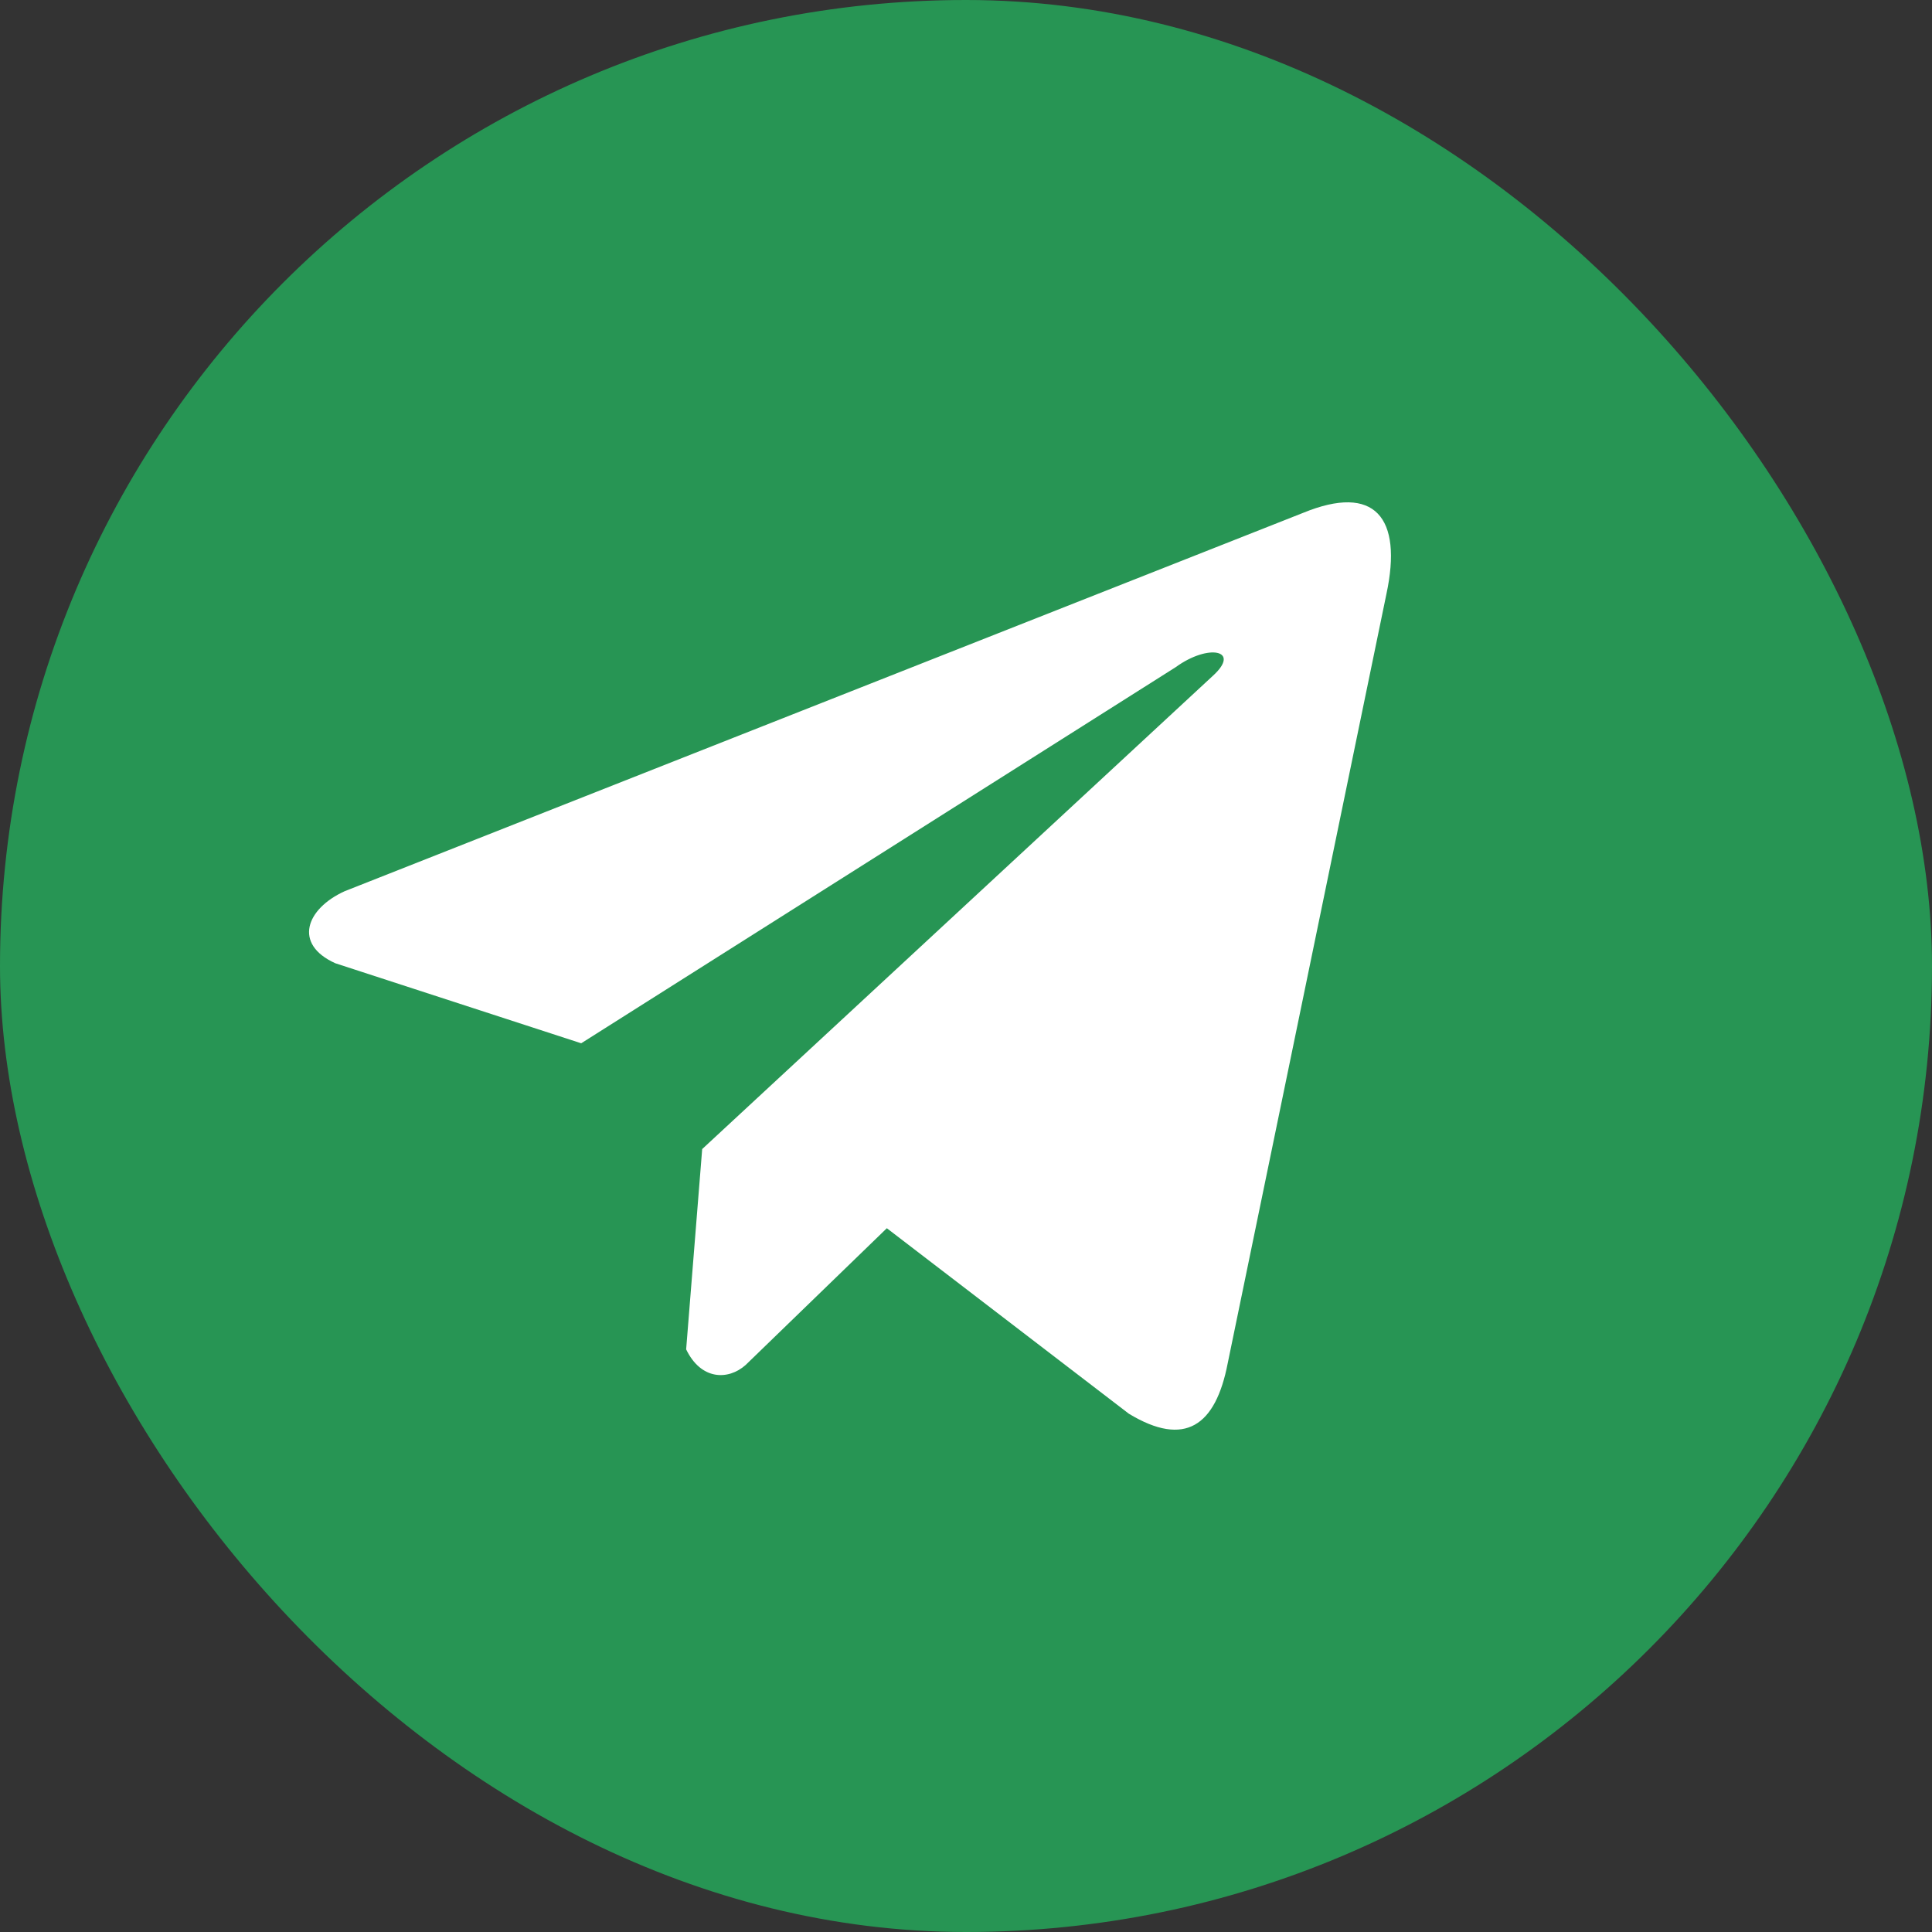
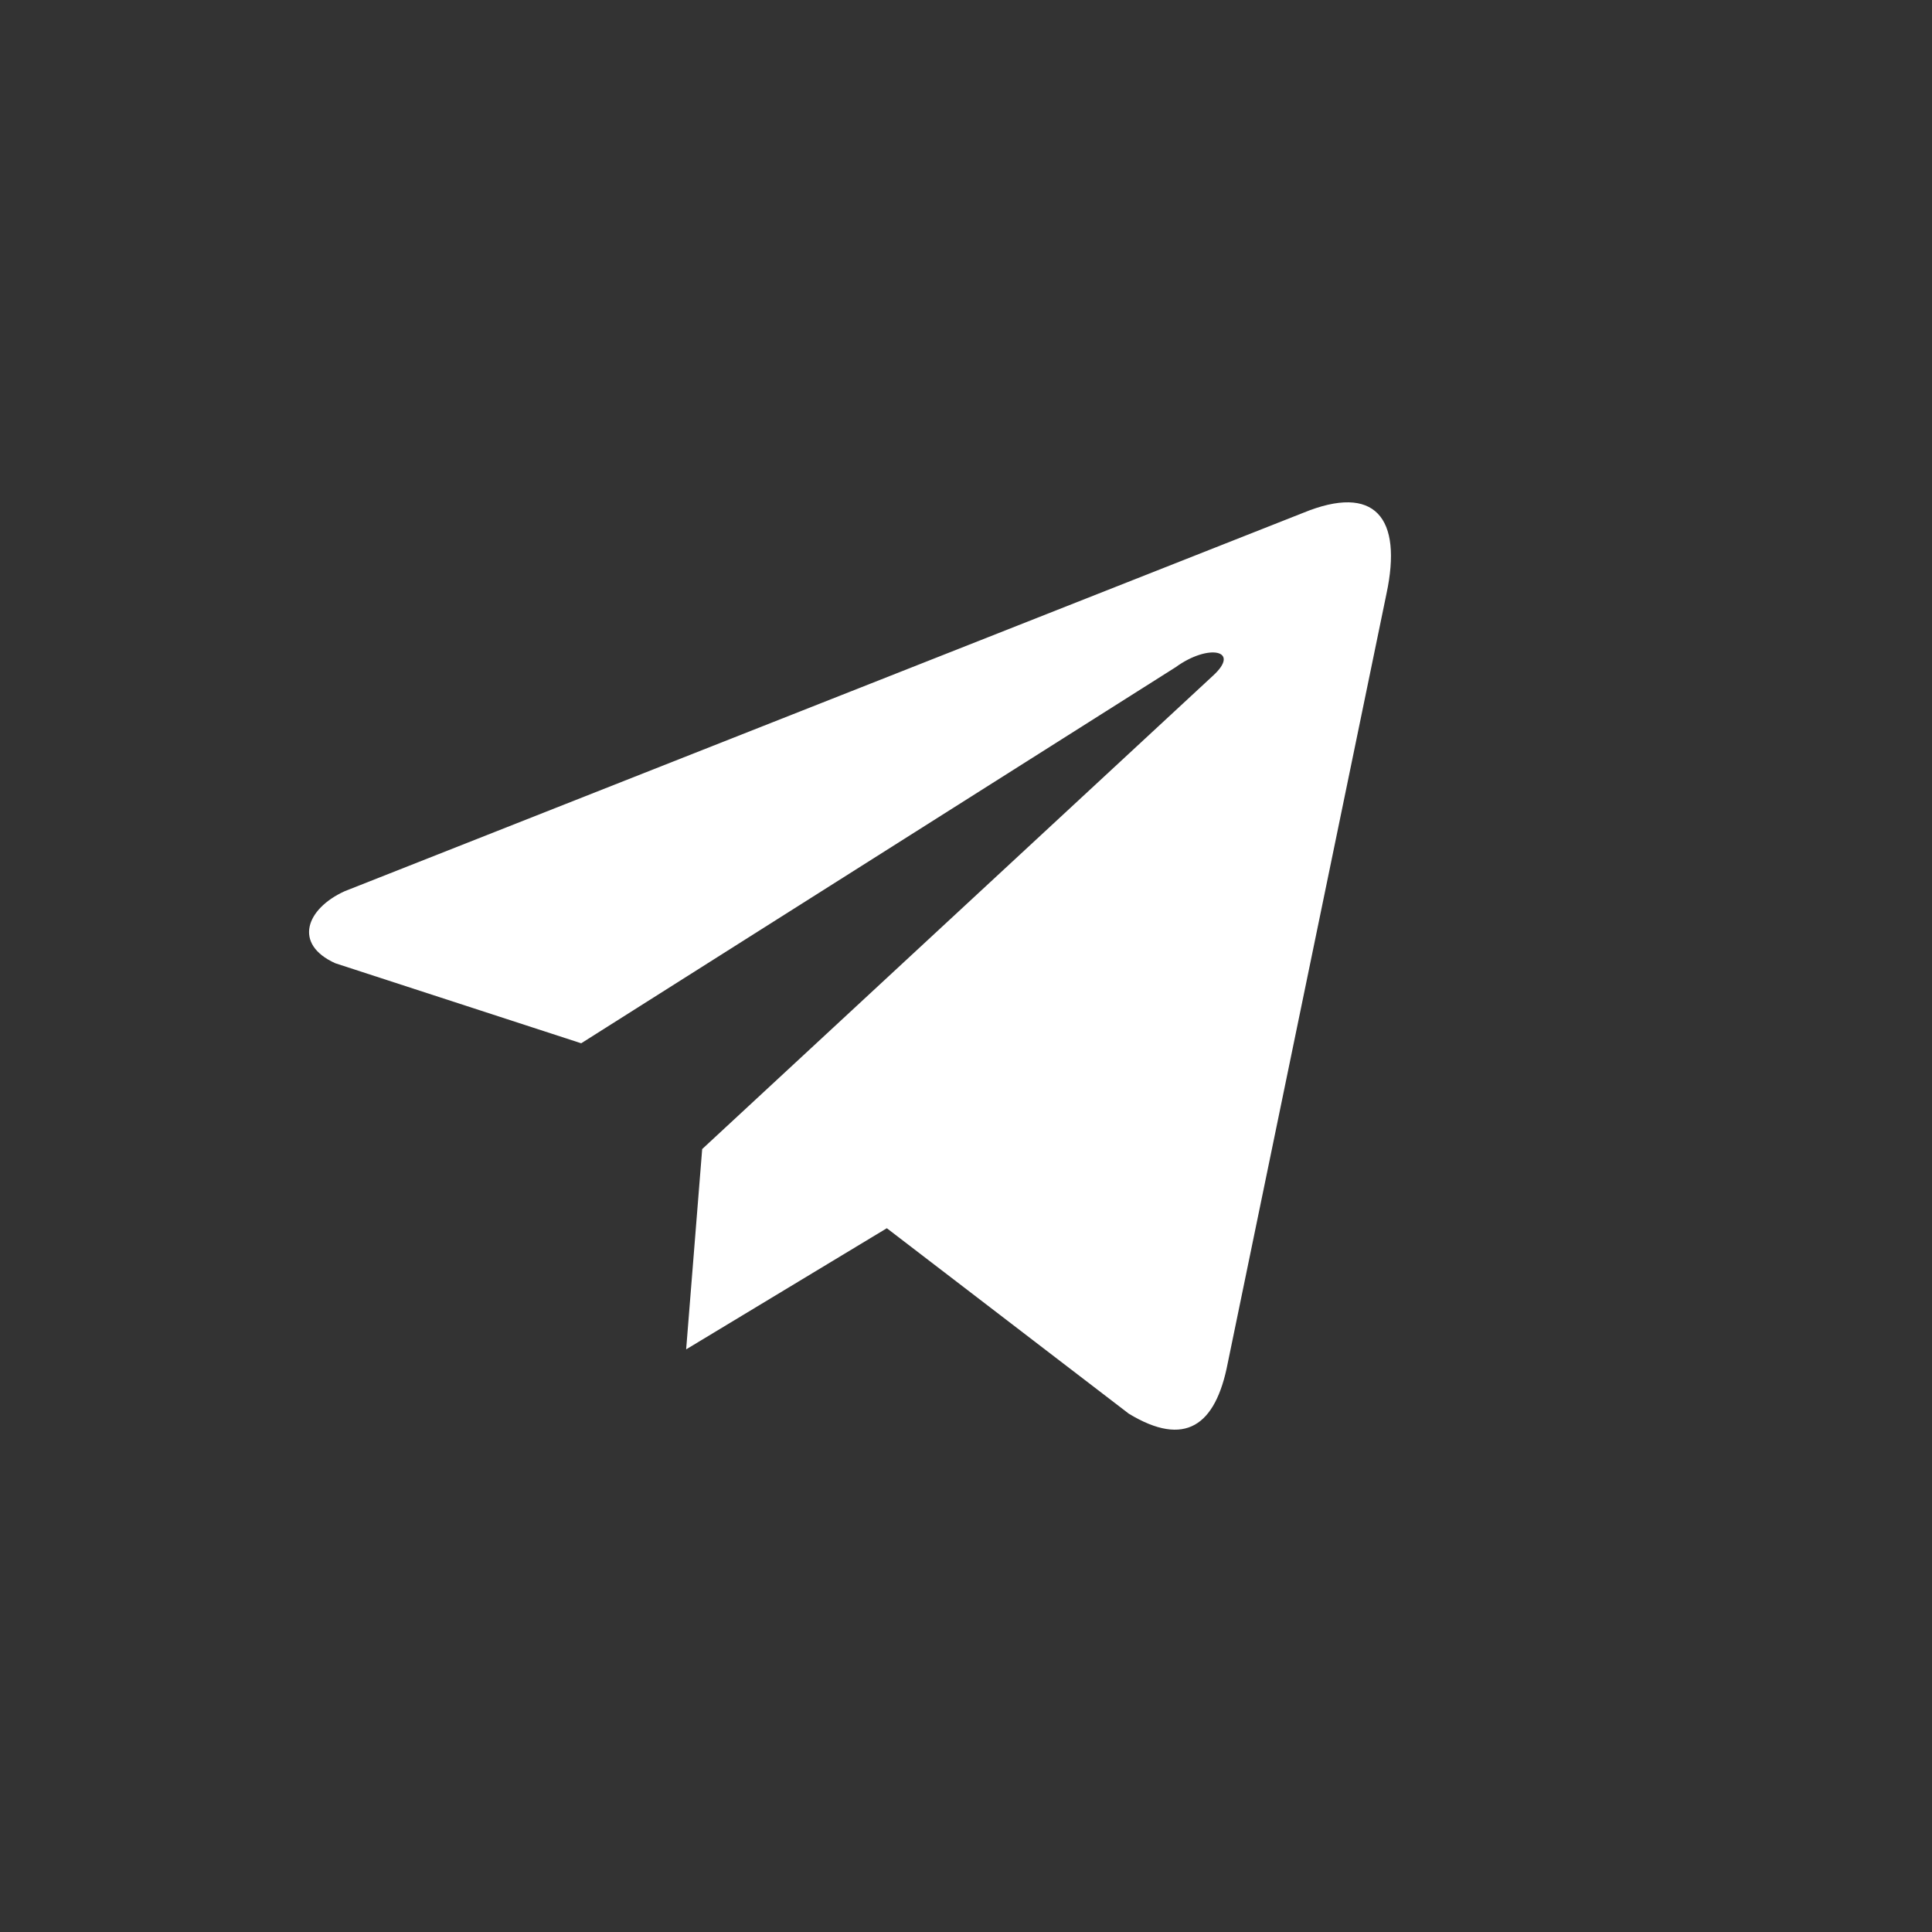
<svg xmlns="http://www.w3.org/2000/svg" width="40" height="40" viewBox="0 0 40 40" fill="none">
  <rect x="0" y="0" width="40" height="40" fill="#333333" stroke="none" />
-   <rect width="40" height="40" rx="20" fill="#279554" />
-   <path d="M26.98 10.618L7.135 18.452C6.336 18.816 6.066 19.547 6.942 19.943L12.033 21.6L24.343 13.812C25.015 13.323 25.703 13.454 25.111 13.992L14.538 23.79L14.206 27.937C14.514 28.577 15.077 28.58 15.436 28.262L18.361 25.429L23.371 29.269C24.534 29.974 25.168 29.519 25.418 28.227L28.704 12.3C29.045 10.71 28.463 10.009 26.98 10.618Z" fill="white" />
+   <path d="M26.98 10.618L7.135 18.452C6.336 18.816 6.066 19.547 6.942 19.943L12.033 21.6L24.343 13.812C25.015 13.323 25.703 13.454 25.111 13.992L14.538 23.79L14.206 27.937L18.361 25.429L23.371 29.269C24.534 29.974 25.168 29.519 25.418 28.227L28.704 12.3C29.045 10.71 28.463 10.009 26.98 10.618Z" fill="white" />
</svg>